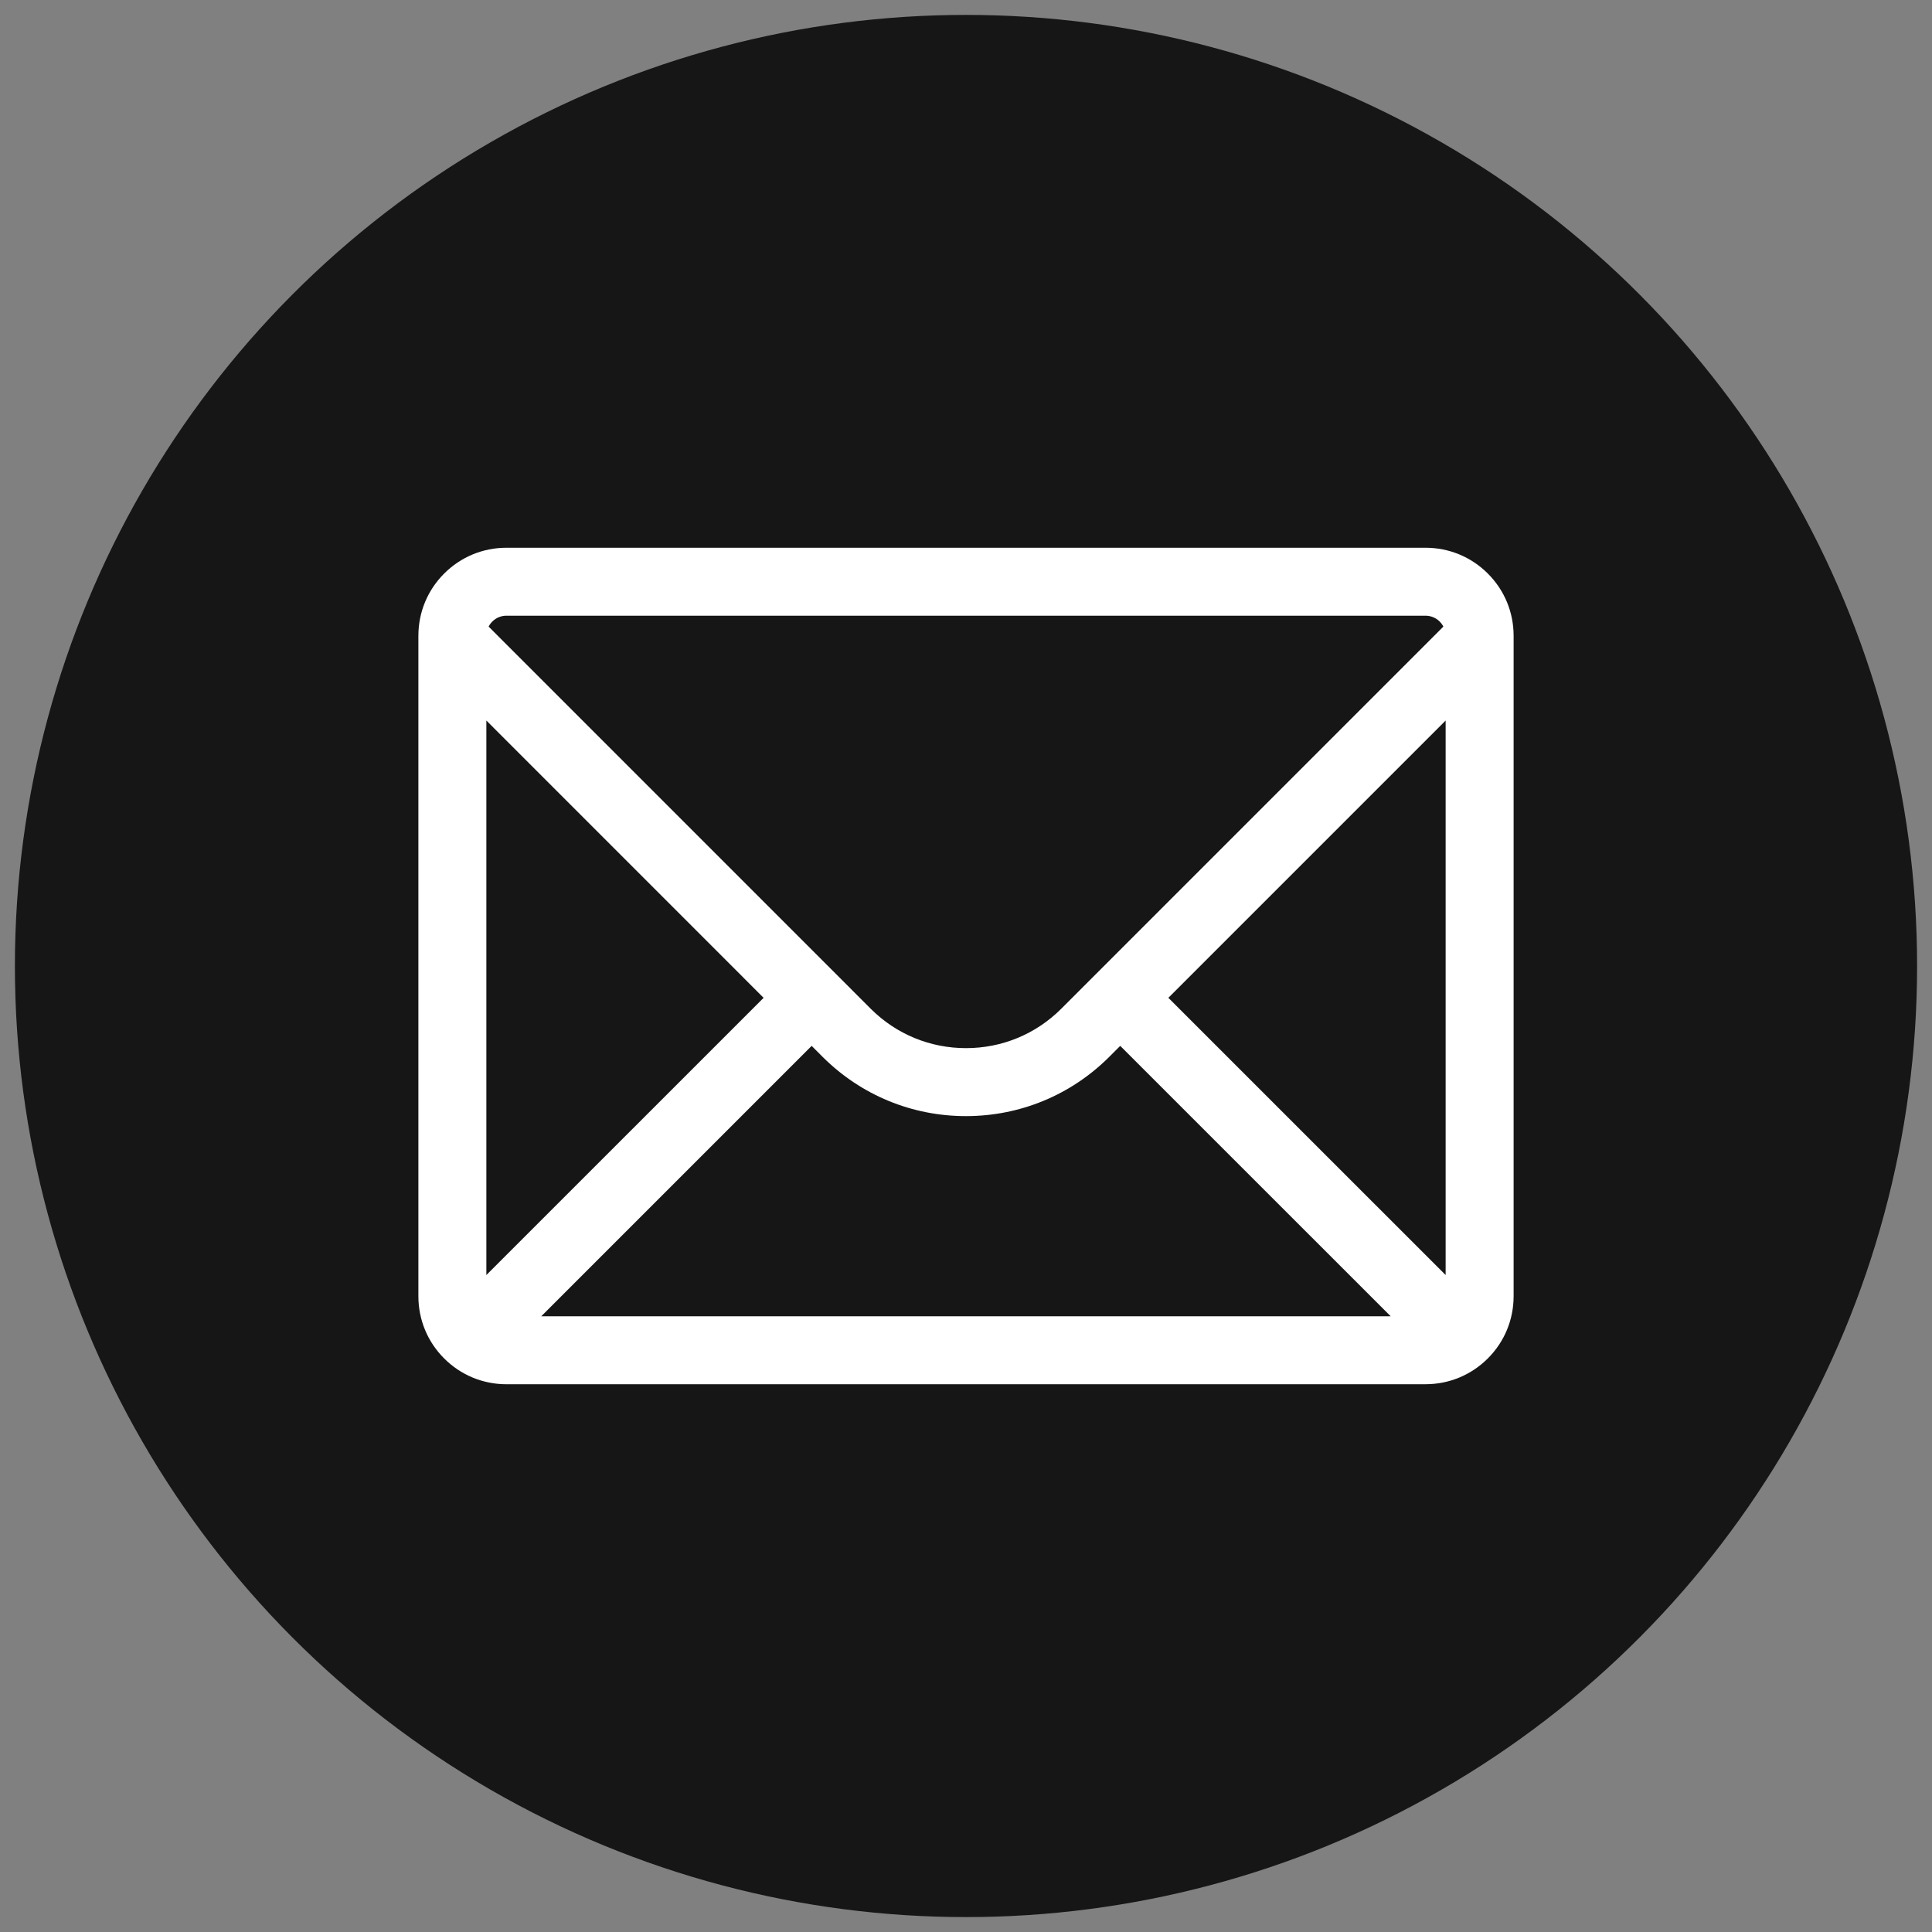
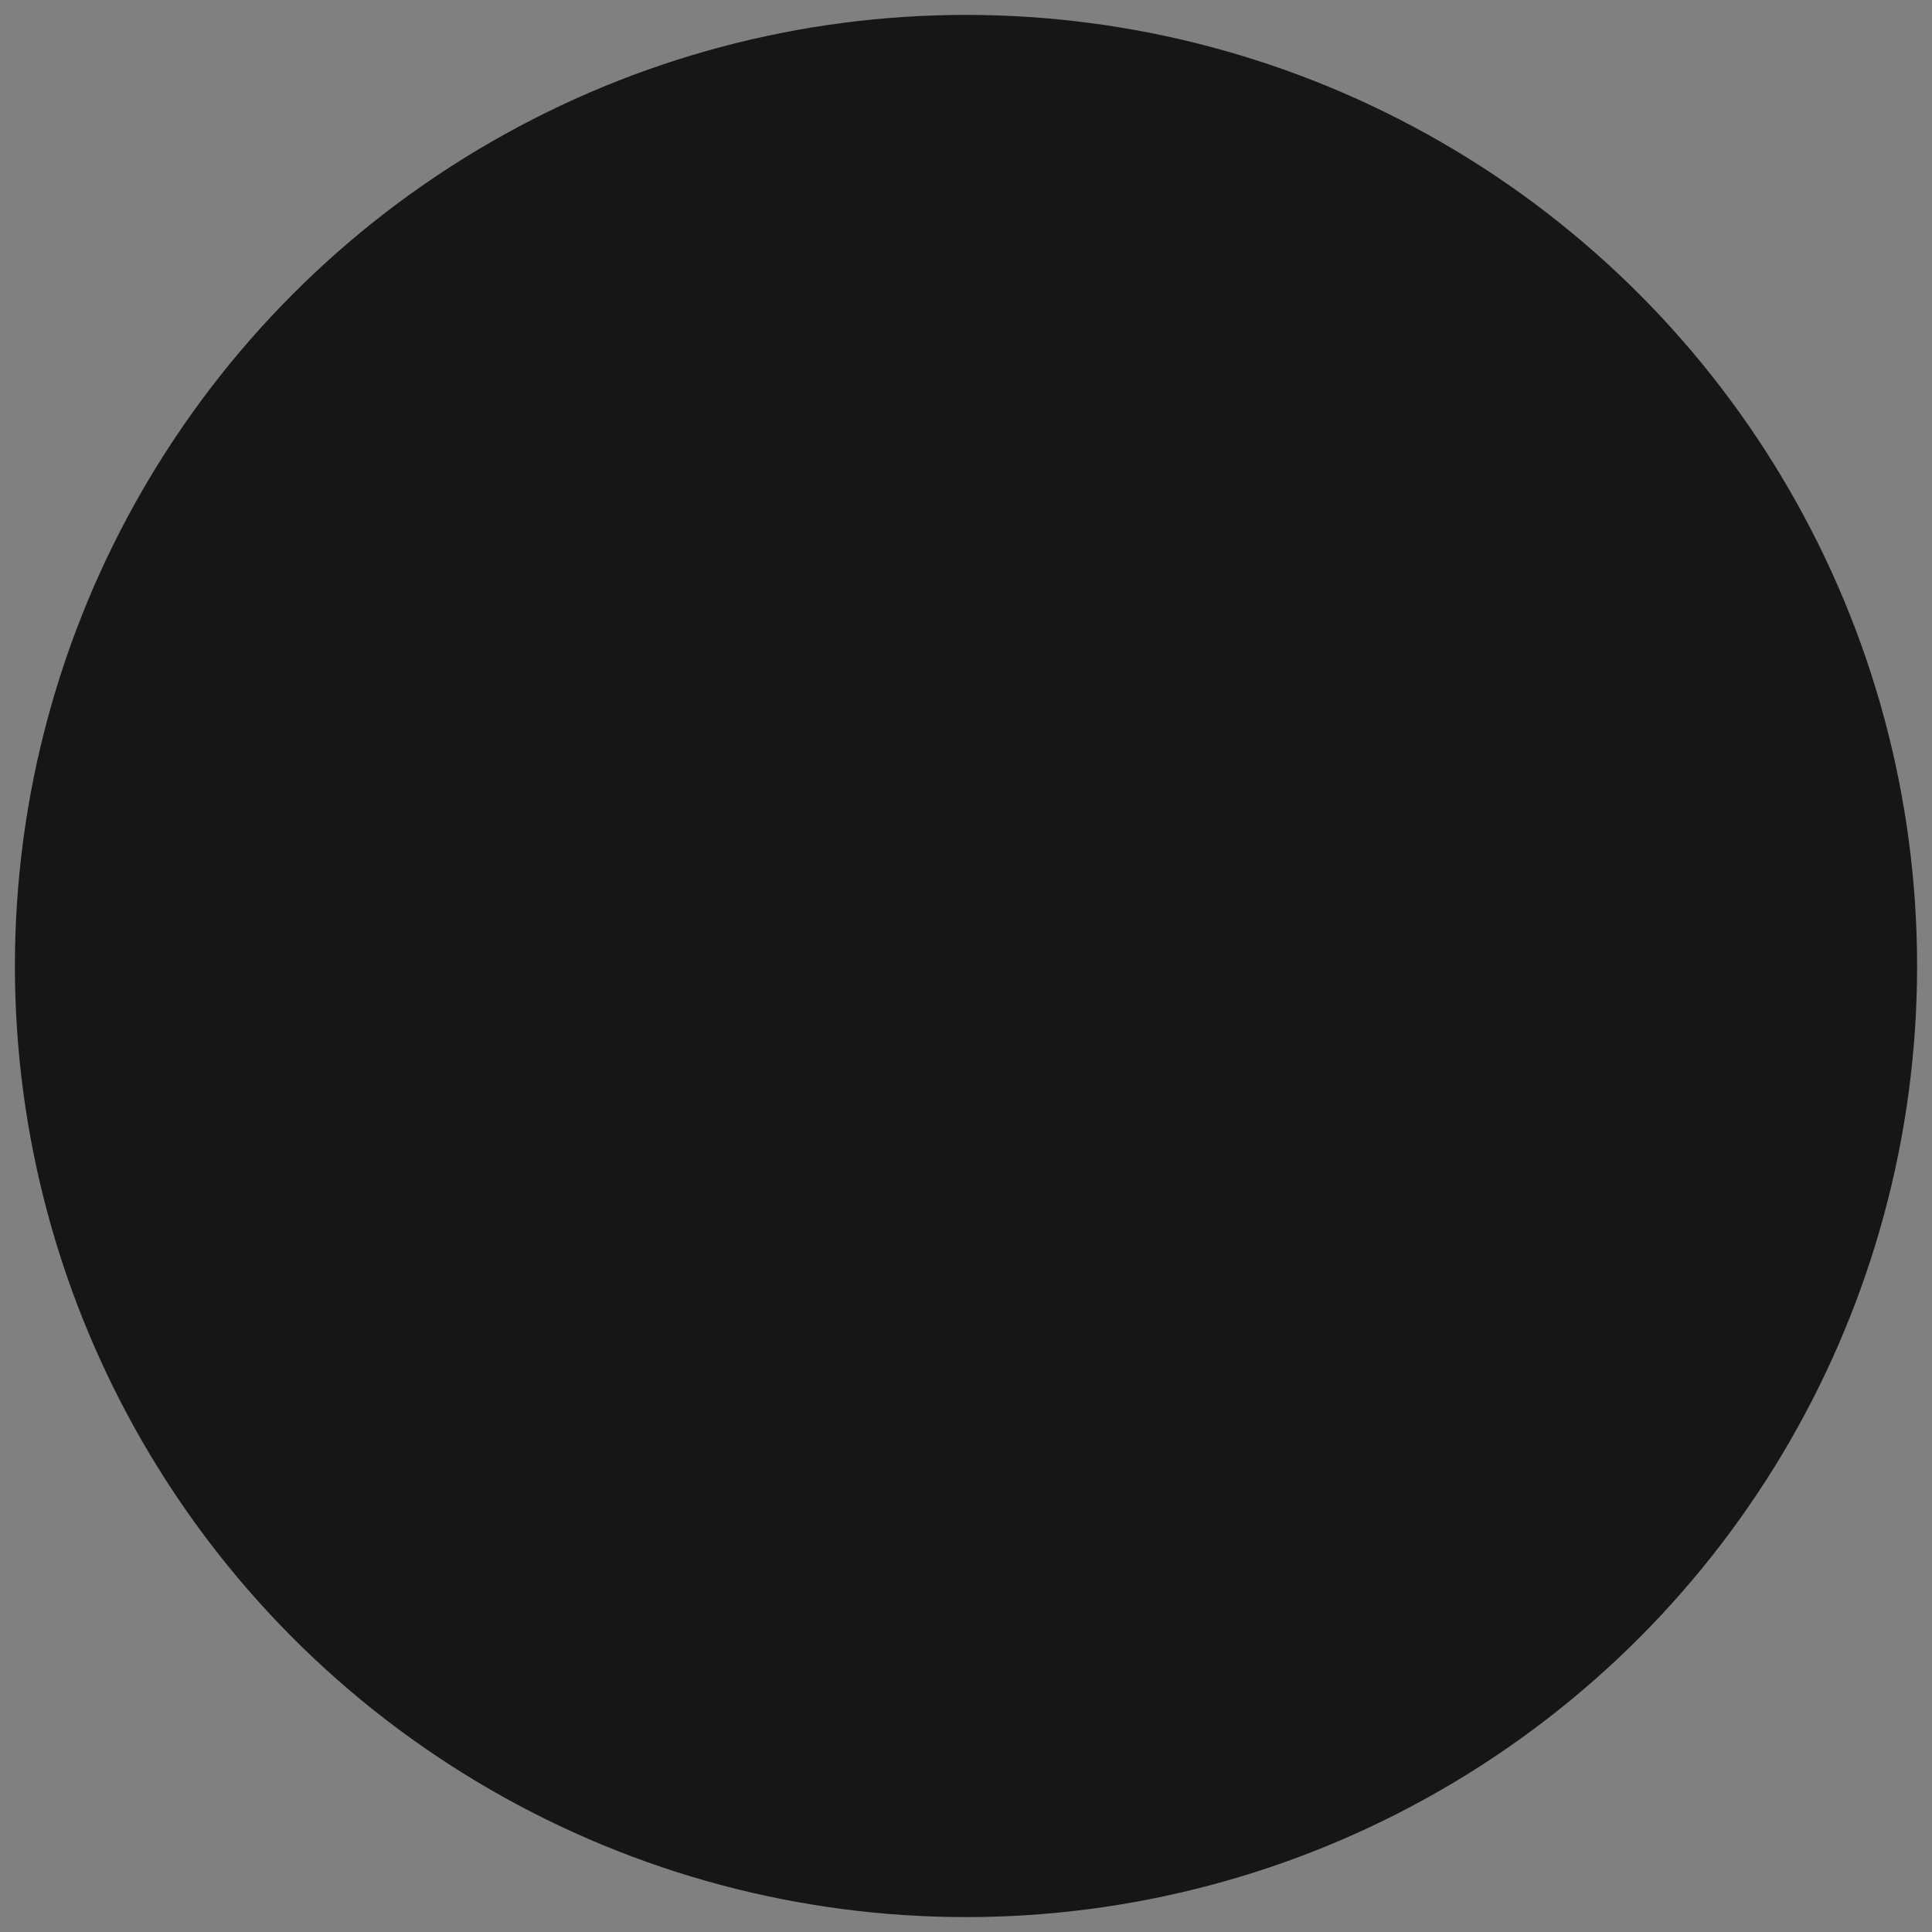
<svg xmlns="http://www.w3.org/2000/svg" version="1.1" id="Layer_1" x="0px" y="0px" viewBox="0 0 700 700" style="enable-background:new 0 0 700 700;" xml:space="preserve">
  <rect x="0" y="0" width="700" height="700" fill="#808080" stroke="none" />
  <style type="text/css">
	.st0{fill:#161616;}
	.st1{fill:#FFFFFF;}
</style>
  <circle class="st0" cx="350" cy="350" r="344.6" />
-   <path class="st1" d="M183.47,501.54c-8.52-0.01-16.52-3.33-22.53-9.34c-6.02-6.01-9.34-14.01-9.35-22.52V230.33  c0.01-8.52,3.33-16.52,9.35-22.53c6.01-6.01,14.01-9.33,22.52-9.34h333.07c8.52,0.01,16.52,3.33,22.53,9.34  c6.02,6.01,9.34,14.01,9.35,22.52v239.34c-0.01,8.52-3.33,16.52-9.35,22.53c-6.02,6.01-14.01,9.33-22.52,9.34  C516.54,501.54,183.47,501.54,183.47,501.54z M503.88,476.92l-98-97.98l-4.05,4.05c-13.88,13.81-32.29,21.4-51.86,21.4  c-19.56,0-37.97-7.6-51.84-21.39l-4.05-4.06l-97.97,97.97H503.88z M176.22,461.97l100.45-100.44L176.22,261.06V461.97z   M523.78,461.97V261.07L423.32,361.53L523.78,461.97z M315.56,365.57c9.2,9.15,21.44,14.19,34.44,14.19c13,0,25.23-5.04,34.45-14.21  l138.51-138.52c-0.38-0.75-0.9-1.43-1.53-2.02c-1.34-1.24-3.08-1.92-4.91-1.93c0,0-332.98,0-333.04,0c-1.82,0-3.57,0.69-4.91,1.93  c-0.63,0.58-1.15,1.27-1.53,2.02L315.56,365.57z" />
</svg>